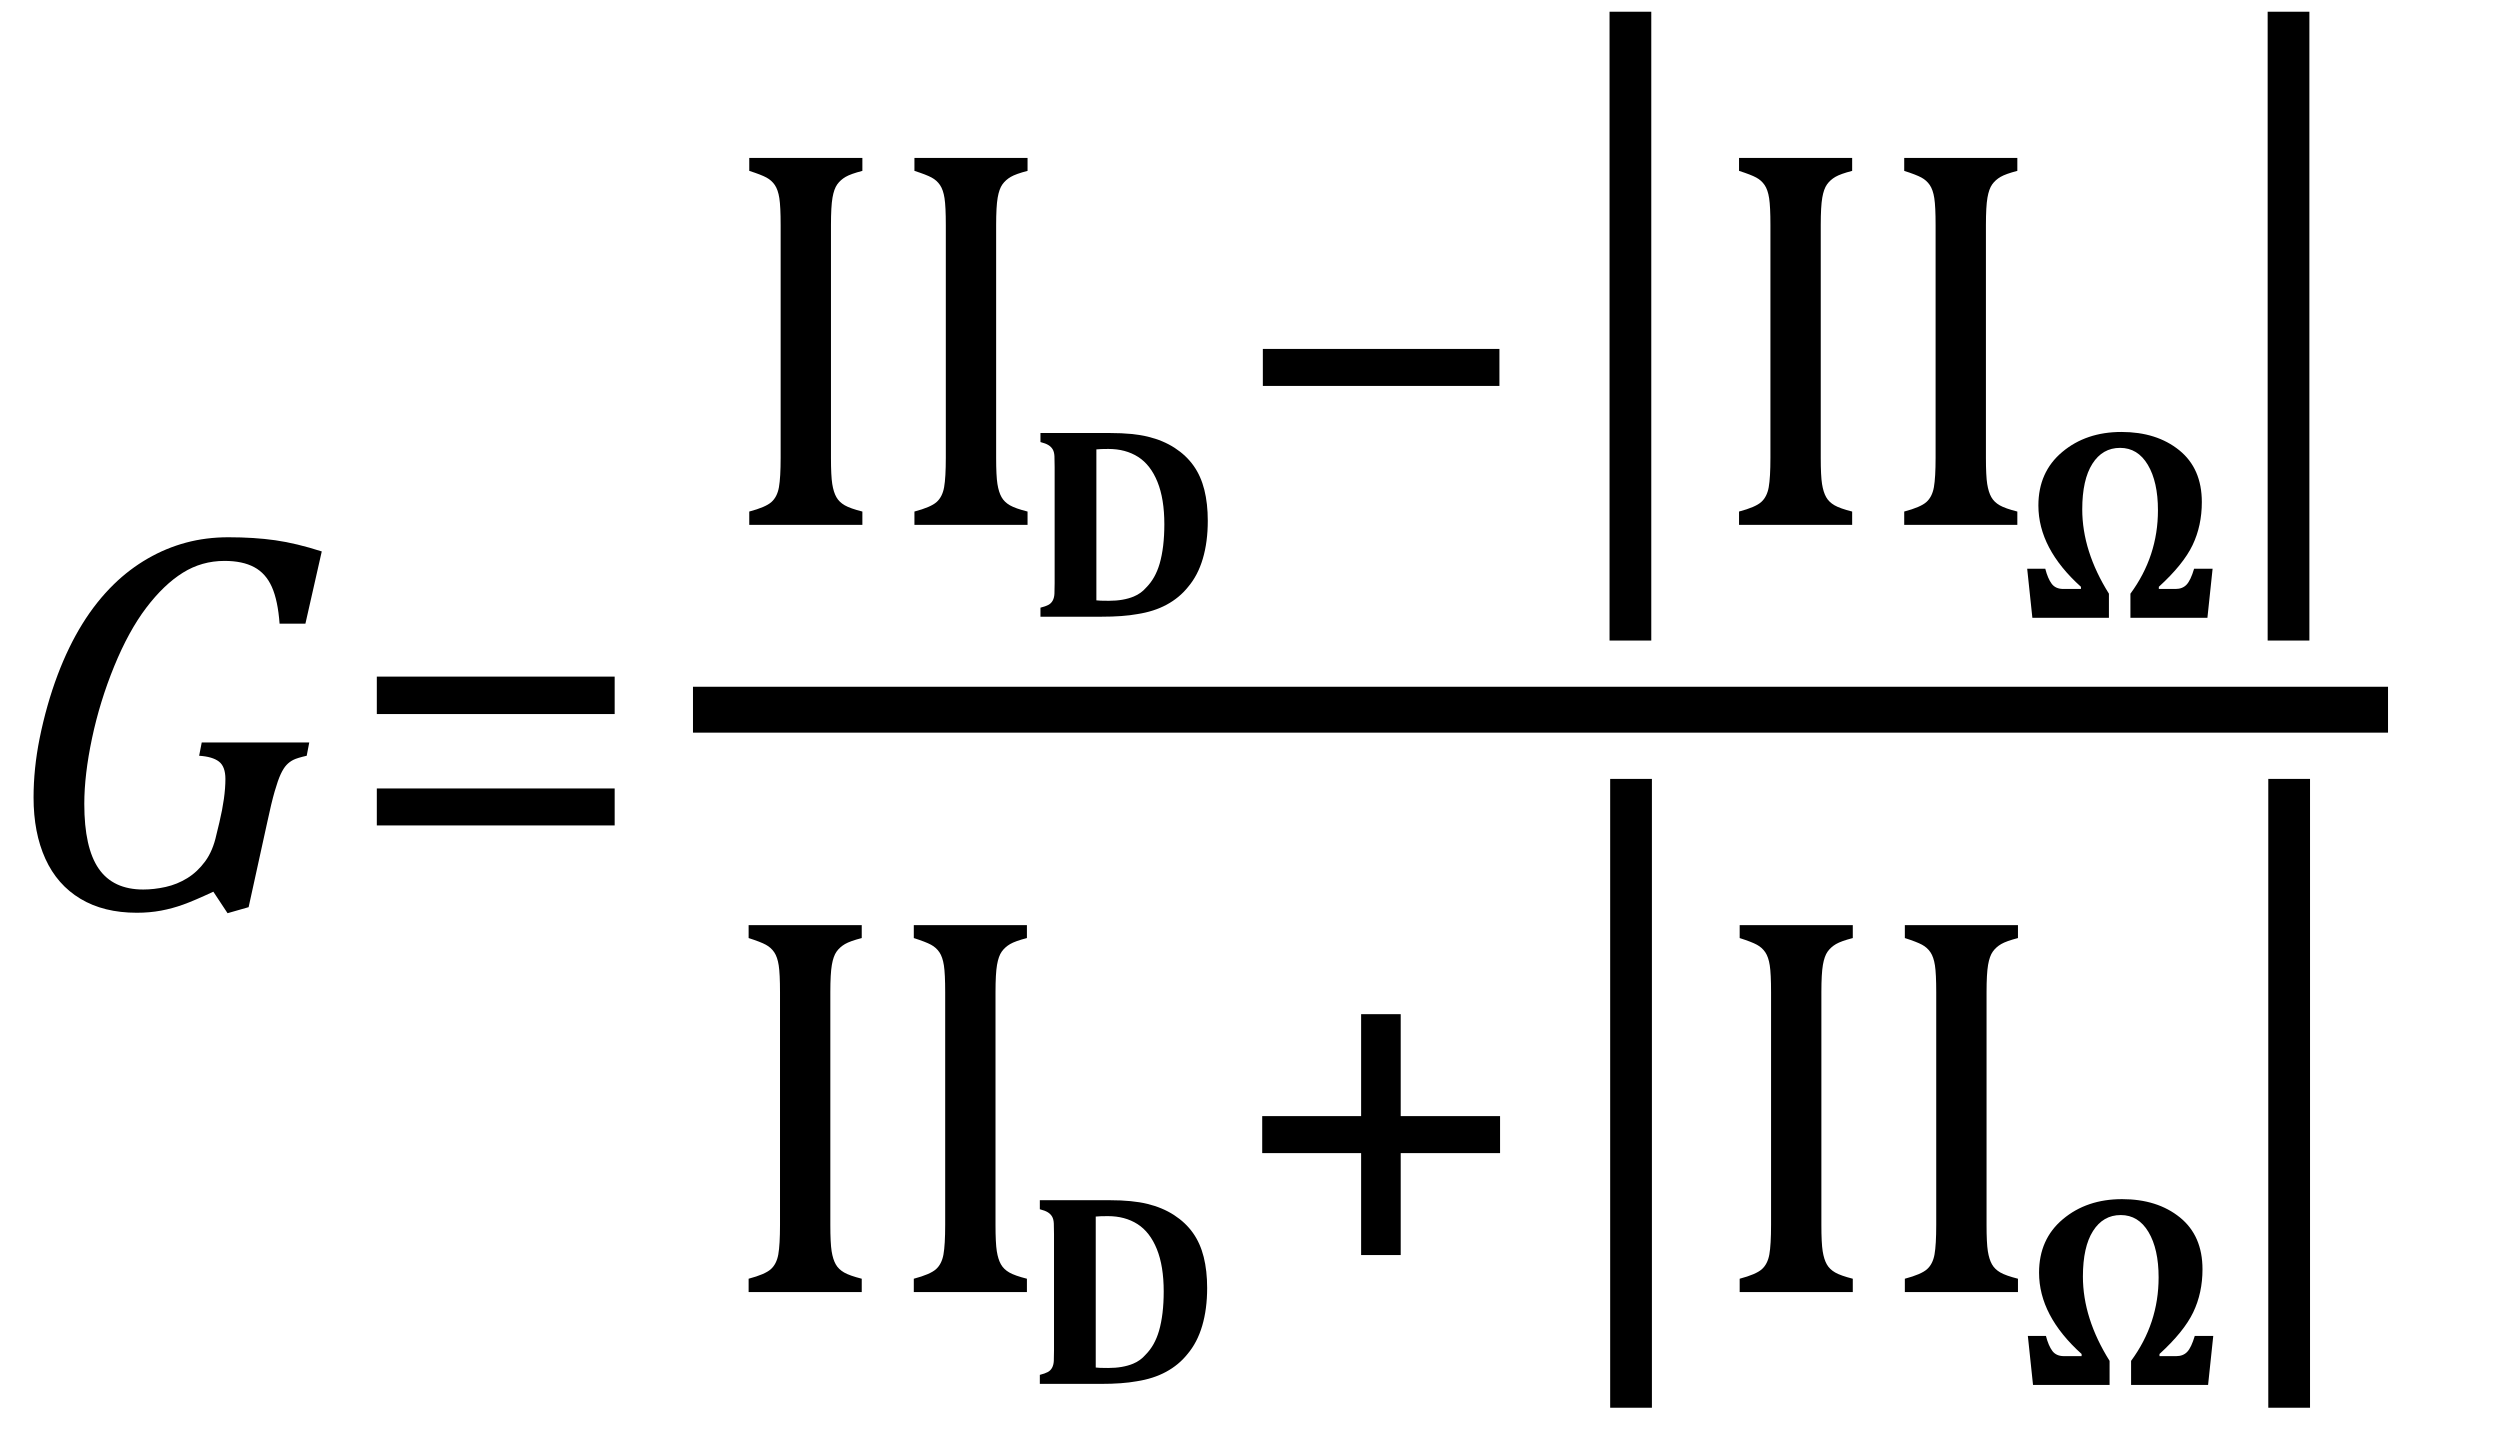
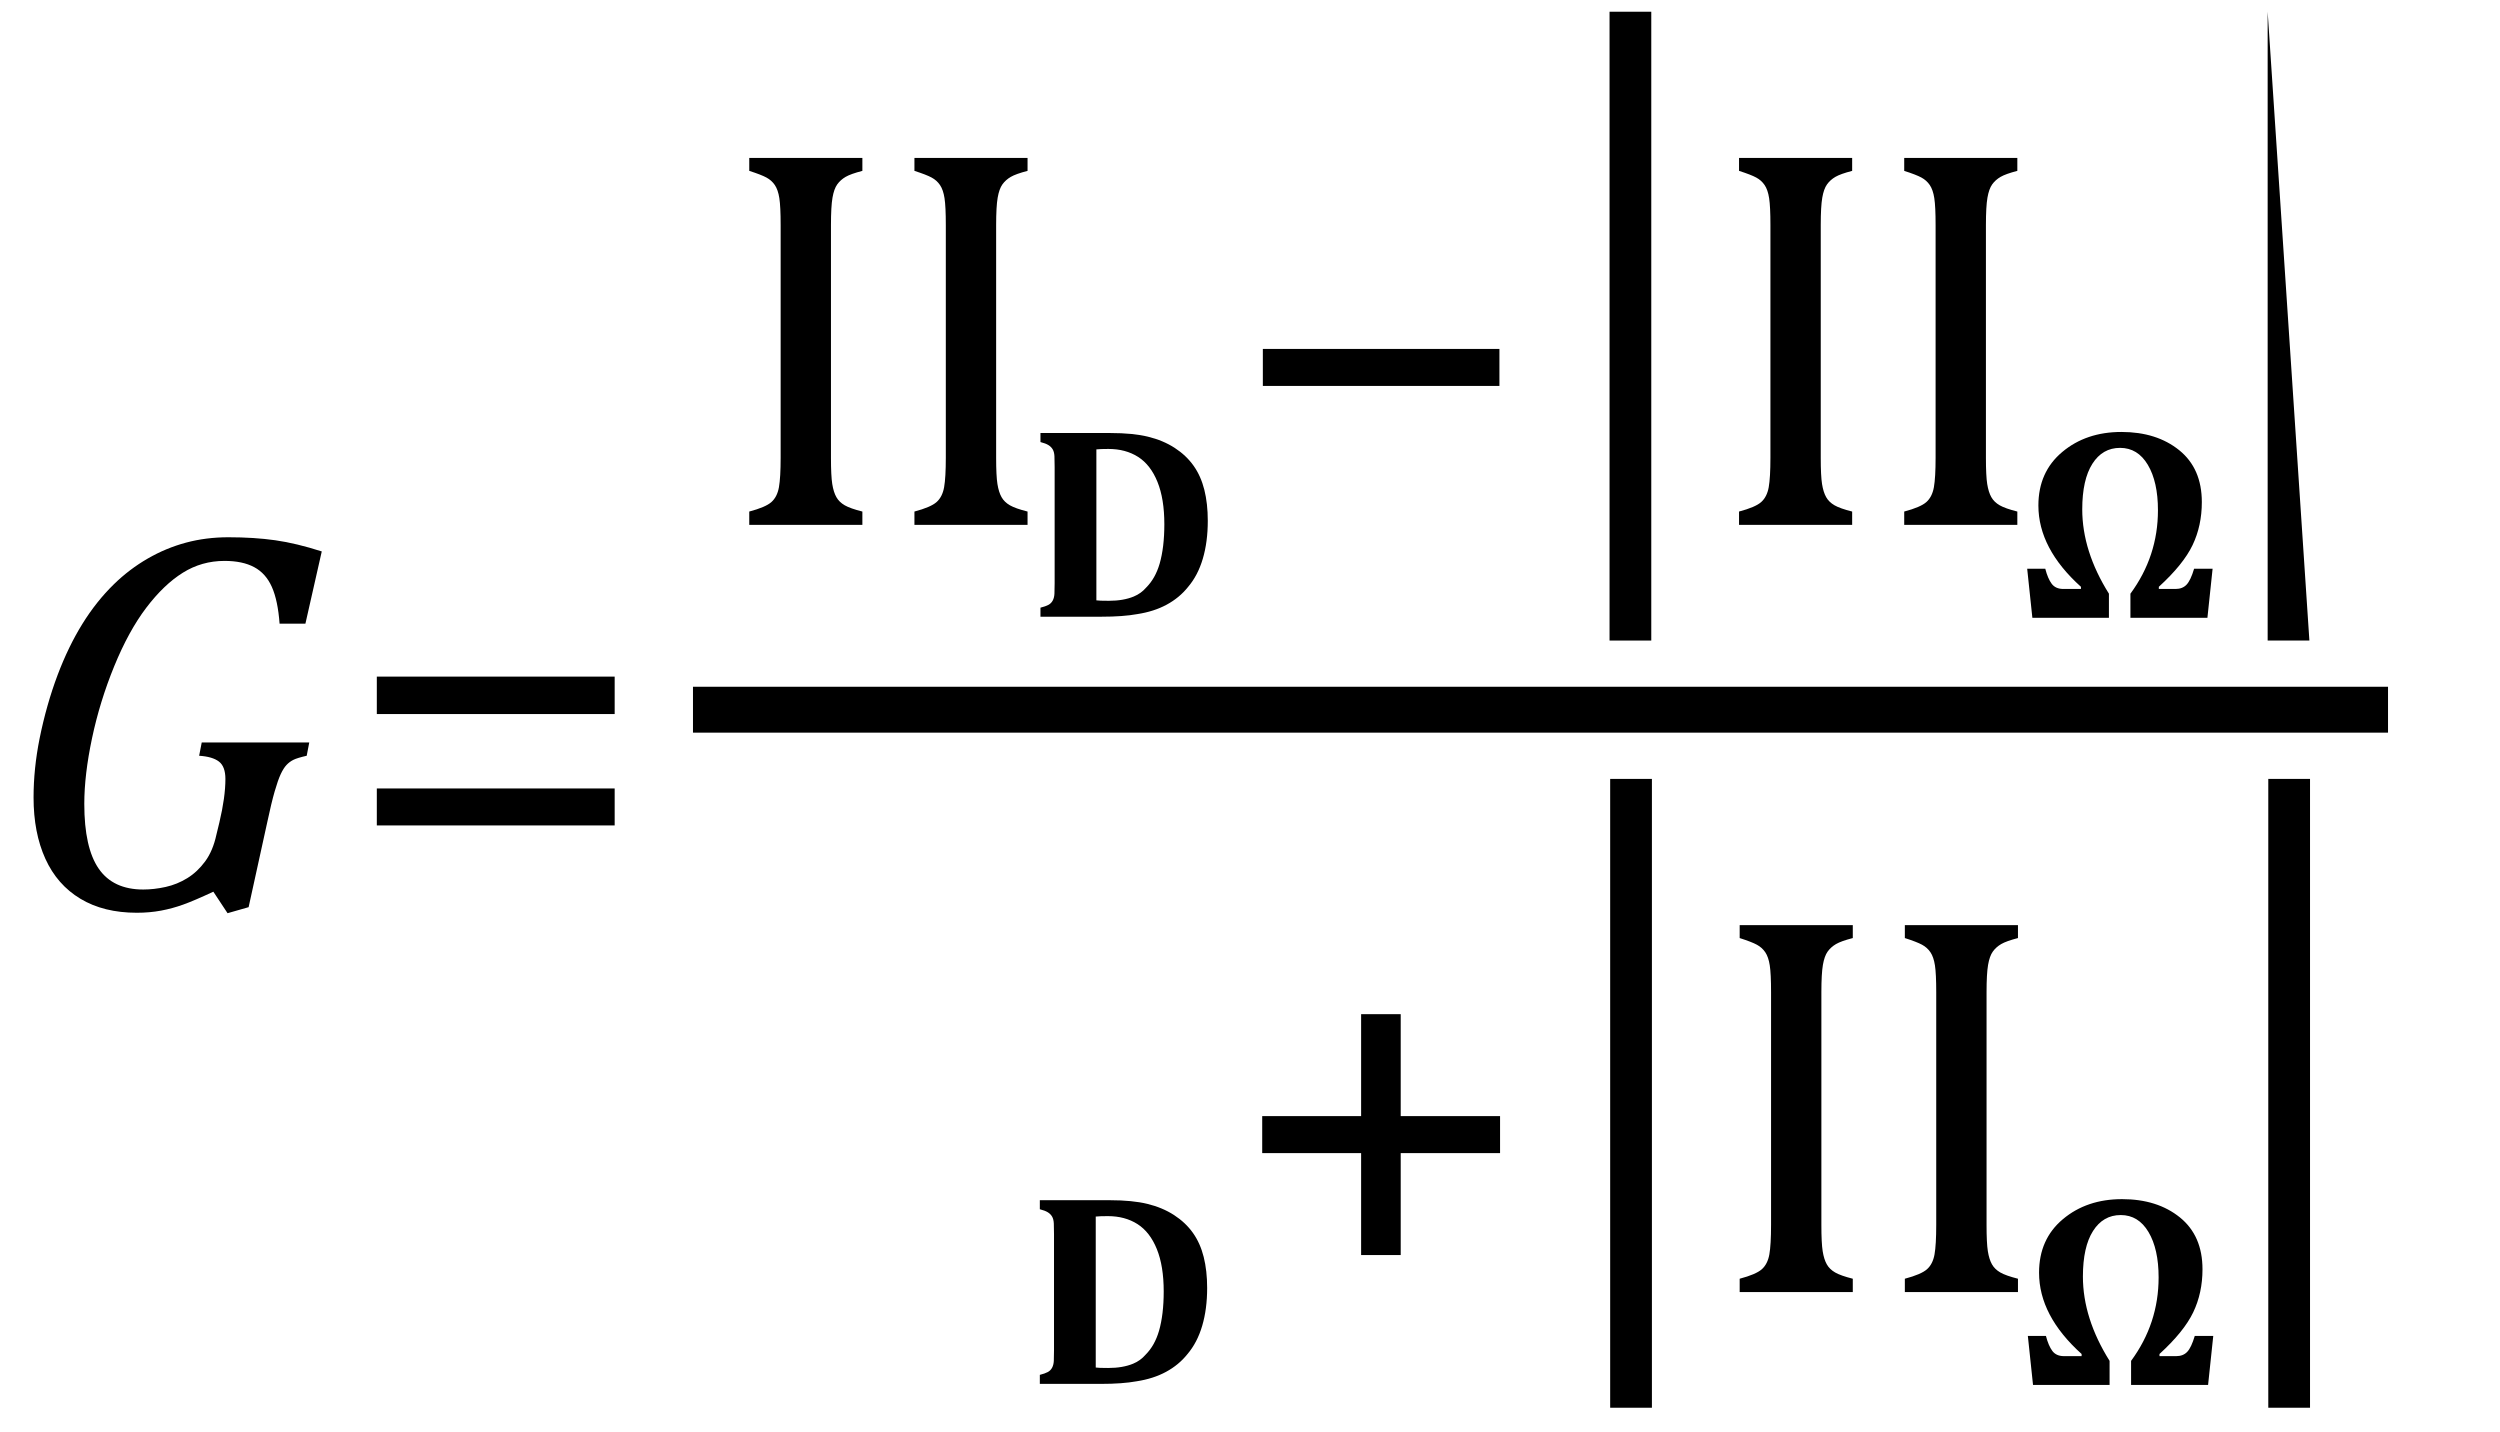
<svg xmlns="http://www.w3.org/2000/svg" stroke-dasharray="none" shape-rendering="auto" font-family="'Dialog'" width="90.813" text-rendering="auto" fill-opacity="1" contentScriptType="text/ecmascript" color-interpolation="auto" color-rendering="auto" preserveAspectRatio="xMidYMid meet" font-size="12" fill="black" stroke="black" image-rendering="auto" stroke-miterlimit="10" zoomAndPan="magnify" version="1.0" stroke-linecap="square" stroke-linejoin="miter" contentStyleType="text/css" font-style="normal" height="52" stroke-width="1" stroke-dashoffset="0" font-weight="normal" stroke-opacity="1" y="-19">
  <defs id="genericDefs" />
  <g>
    <g text-rendering="optimizeLegibility" transform="translate(0,33)" color-rendering="optimizeQuality" color-interpolation="linearRGB" image-rendering="optimizeQuality">
      <path d="M7.969 -3.125 Q8.188 -4.047 8.188 -4.703 Q8.188 -5.156 7.953 -5.336 Q7.719 -5.516 7.234 -5.547 L7.328 -6.031 L11.234 -6.031 L11.141 -5.547 Q10.797 -5.469 10.656 -5.398 Q10.516 -5.328 10.406 -5.211 Q10.297 -5.094 10.195 -4.875 Q10.094 -4.656 9.977 -4.25 Q9.859 -3.844 9.703 -3.109 L9.031 -0.047 L8.266 0.172 L7.75 -0.609 Q7.047 -0.281 6.656 -0.141 Q6.266 0 5.852 0.078 Q5.438 0.156 4.969 0.156 Q3.766 0.156 2.922 -0.352 Q2.078 -0.859 1.648 -1.805 Q1.219 -2.75 1.219 -4.031 Q1.219 -5.078 1.438 -6.172 Q1.688 -7.406 2.094 -8.484 Q2.484 -9.516 2.992 -10.336 Q3.5 -11.156 4.141 -11.781 Q4.703 -12.328 5.367 -12.711 Q6.031 -13.094 6.758 -13.289 Q7.484 -13.484 8.297 -13.484 Q9.234 -13.484 10 -13.375 Q10.766 -13.266 11.688 -12.969 L11.094 -10.344 L10.156 -10.344 Q10.094 -11.188 9.875 -11.68 Q9.656 -12.172 9.234 -12.398 Q8.812 -12.625 8.156 -12.625 Q7.328 -12.625 6.641 -12.195 Q5.953 -11.766 5.312 -10.922 Q4.672 -10.078 4.148 -8.797 Q3.625 -7.516 3.344 -6.188 Q3.062 -4.859 3.062 -3.797 Q3.062 -2.203 3.586 -1.445 Q4.109 -0.688 5.203 -0.688 Q5.594 -0.688 6.016 -0.781 Q6.438 -0.875 6.805 -1.102 Q7.172 -1.328 7.453 -1.711 Q7.734 -2.094 7.859 -2.672 L7.969 -3.125 Z" stroke="none" />
    </g>
    <g text-rendering="optimizeLegibility" transform="translate(12.469,33)" color-rendering="optimizeQuality" color-interpolation="linearRGB" image-rendering="optimizeQuality">
      <path d="M1.219 -7.062 L1.219 -8.422 L9.859 -8.422 L9.859 -7.062 L1.219 -7.062 ZM1.219 -3.016 L1.219 -4.359 L9.859 -4.359 L9.859 -3.016 L1.219 -3.016 Z" stroke="none" />
    </g>
    <g text-rendering="optimizeLegibility" stroke-width="1.667" color-interpolation="linearRGB" color-rendering="optimizeQuality" image-rendering="optimizeQuality">
      <line y2="25.78" fill="none" x1="26.006" x2="85.912" y1="25.78" />
      <path d="M4.156 -2.438 Q4.156 -1.781 4.203 -1.484 Q4.25 -1.188 4.352 -1.008 Q4.453 -0.828 4.656 -0.711 Q4.859 -0.594 5.297 -0.484 L5.297 0 L1.188 0 L1.188 -0.484 Q1.781 -0.641 1.992 -0.828 Q2.203 -1.016 2.266 -1.367 Q2.328 -1.719 2.328 -2.438 L2.328 -10.891 Q2.328 -11.562 2.281 -11.867 Q2.234 -12.172 2.117 -12.344 Q2 -12.516 1.812 -12.617 Q1.625 -12.719 1.188 -12.859 L1.188 -13.328 L5.297 -13.328 L5.297 -12.859 Q4.875 -12.75 4.688 -12.641 Q4.5 -12.531 4.383 -12.367 Q4.266 -12.203 4.211 -11.883 Q4.156 -11.562 4.156 -10.891 L4.156 -2.438 ZM10.156 -2.438 Q10.156 -1.781 10.203 -1.484 Q10.25 -1.188 10.352 -1.008 Q10.453 -0.828 10.656 -0.711 Q10.859 -0.594 11.297 -0.484 L11.297 0 L7.188 0 L7.188 -0.484 Q7.781 -0.641 7.992 -0.828 Q8.203 -1.016 8.266 -1.367 Q8.328 -1.719 8.328 -2.438 L8.328 -10.891 Q8.328 -11.562 8.281 -11.867 Q8.234 -12.172 8.117 -12.344 Q8 -12.516 7.812 -12.617 Q7.625 -12.719 7.188 -12.859 L7.188 -13.328 L11.297 -13.328 L11.297 -12.859 Q10.875 -12.75 10.688 -12.641 Q10.5 -12.531 10.383 -12.367 Q10.266 -12.203 10.211 -11.883 Q10.156 -11.562 10.156 -10.891 L10.156 -2.438 Z" stroke-width="1" transform="translate(26.029,19.066)" stroke="none" />
    </g>
    <g text-rendering="optimizeLegibility" transform="translate(37.326,22.402)" color-rendering="optimizeQuality" color-interpolation="linearRGB" image-rendering="optimizeQuality">
      <path d="M3.016 -6.672 Q3.828 -6.672 4.375 -6.539 Q4.922 -6.406 5.344 -6.133 Q5.766 -5.859 6.031 -5.484 Q6.297 -5.109 6.422 -4.609 Q6.547 -4.109 6.547 -3.484 Q6.547 -2.719 6.367 -2.109 Q6.188 -1.5 5.828 -1.078 Q5.516 -0.688 5.055 -0.438 Q4.594 -0.188 3.984 -0.094 Q3.469 0 2.688 0 L0.469 0 L0.469 -0.328 Q0.656 -0.375 0.758 -0.43 Q0.859 -0.484 0.914 -0.586 Q0.969 -0.688 0.977 -0.836 Q0.984 -0.984 0.984 -1.219 L0.984 -5.438 Q0.984 -5.672 0.977 -5.828 Q0.969 -5.984 0.914 -6.078 Q0.859 -6.172 0.758 -6.234 Q0.656 -6.297 0.469 -6.344 L0.469 -6.672 L3.016 -6.672 ZM2.5 -0.594 Q2.594 -0.578 2.953 -0.578 Q3.484 -0.578 3.859 -0.734 Q4.125 -0.844 4.312 -1.062 Q4.641 -1.391 4.797 -1.922 Q4.969 -2.516 4.969 -3.359 Q4.969 -4.281 4.719 -4.898 Q4.469 -5.516 4.016 -5.805 Q3.562 -6.094 2.938 -6.094 Q2.641 -6.094 2.5 -6.078 L2.5 -0.594 Z" stroke="none" />
    </g>
    <g text-rendering="optimizeLegibility" transform="translate(44.639,19.066)" color-rendering="optimizeQuality" color-interpolation="linearRGB" image-rendering="optimizeQuality">
      <path d="M1.234 -5.047 L1.234 -6.391 L9.828 -6.391 L9.828 -5.047 L1.234 -5.047 Z" stroke="none" />
    </g>
    <g text-rendering="optimizeLegibility" transform="translate(56.061,17.985) matrix(1,0,0,1.257,0,0)" color-rendering="optimizeQuality" color-interpolation="linearRGB" image-rendering="optimizeQuality">
      <path d="M3.922 4.203 L2.406 4.203 L2.406 -13.969 L3.922 -13.969 L3.922 4.203 Z" stroke="none" />
    </g>
    <g text-rendering="optimizeLegibility" transform="translate(61.983,19.066)" color-rendering="optimizeQuality" color-interpolation="linearRGB" image-rendering="optimizeQuality">
      <path d="M4.156 -2.438 Q4.156 -1.781 4.203 -1.484 Q4.25 -1.188 4.352 -1.008 Q4.453 -0.828 4.656 -0.711 Q4.859 -0.594 5.297 -0.484 L5.297 0 L1.188 0 L1.188 -0.484 Q1.781 -0.641 1.992 -0.828 Q2.203 -1.016 2.266 -1.367 Q2.328 -1.719 2.328 -2.438 L2.328 -10.891 Q2.328 -11.562 2.281 -11.867 Q2.234 -12.172 2.117 -12.344 Q2 -12.516 1.812 -12.617 Q1.625 -12.719 1.188 -12.859 L1.188 -13.328 L5.297 -13.328 L5.297 -12.859 Q4.875 -12.75 4.688 -12.641 Q4.5 -12.531 4.383 -12.367 Q4.266 -12.203 4.211 -11.883 Q4.156 -11.562 4.156 -10.891 L4.156 -2.438 ZM10.156 -2.438 Q10.156 -1.781 10.203 -1.484 Q10.25 -1.188 10.352 -1.008 Q10.453 -0.828 10.656 -0.711 Q10.859 -0.594 11.297 -0.484 L11.297 0 L7.188 0 L7.188 -0.484 Q7.781 -0.641 7.992 -0.828 Q8.203 -1.016 8.266 -1.367 Q8.328 -1.719 8.328 -2.438 L8.328 -10.891 Q8.328 -11.562 8.281 -11.867 Q8.234 -12.172 8.117 -12.344 Q8 -12.516 7.812 -12.617 Q7.625 -12.719 7.188 -12.859 L7.188 -13.328 L11.297 -13.328 L11.297 -12.859 Q10.875 -12.75 10.688 -12.641 Q10.5 -12.531 10.383 -12.367 Q10.266 -12.203 10.211 -11.883 Q10.156 -11.562 10.156 -10.891 L10.156 -2.438 Z" stroke="none" />
    </g>
    <g text-rendering="optimizeLegibility" transform="translate(73.279,22.441)" color-rendering="optimizeQuality" color-interpolation="linearRGB" image-rendering="optimizeQuality">
      <path d="M0.547 0 L0.359 -1.781 L1.016 -1.781 Q1.109 -1.422 1.25 -1.234 Q1.391 -1.047 1.672 -1.047 L2.312 -1.047 L2.312 -1.125 Q0.766 -2.516 0.766 -4.078 Q0.766 -5.297 1.633 -6.023 Q2.5 -6.75 3.781 -6.75 Q5.062 -6.75 5.883 -6.086 Q6.703 -5.422 6.703 -4.203 Q6.703 -3.344 6.367 -2.641 Q6.031 -1.938 5.141 -1.125 L5.141 -1.047 L5.75 -1.047 Q6 -1.047 6.148 -1.203 Q6.297 -1.359 6.422 -1.781 L7.094 -1.781 L6.906 0 L4.109 0 L4.109 -0.875 Q5.109 -2.234 5.109 -3.906 Q5.109 -4.938 4.742 -5.555 Q4.375 -6.172 3.734 -6.172 Q3.094 -6.172 2.727 -5.594 Q2.359 -5.016 2.359 -3.938 Q2.359 -2.422 3.328 -0.875 L3.328 0 L0.547 0 Z" stroke="none" />
    </g>
    <g text-rendering="optimizeLegibility" transform="translate(79.967,17.985) matrix(1,0,0,1.257,0,0)" color-rendering="optimizeQuality" color-interpolation="linearRGB" image-rendering="optimizeQuality">
-       <path d="M3.922 4.203 L2.406 4.203 L2.406 -13.969 L3.922 -13.969 L3.922 4.203 Z" stroke="none" />
+       <path d="M3.922 4.203 L2.406 4.203 L2.406 -13.969 L3.922 4.203 Z" stroke="none" />
    </g>
    <g text-rendering="optimizeLegibility" transform="translate(26.006,46.934)" color-rendering="optimizeQuality" color-interpolation="linearRGB" image-rendering="optimizeQuality">
-       <path d="M4.156 -2.438 Q4.156 -1.781 4.203 -1.484 Q4.25 -1.188 4.352 -1.008 Q4.453 -0.828 4.656 -0.711 Q4.859 -0.594 5.297 -0.484 L5.297 0 L1.188 0 L1.188 -0.484 Q1.781 -0.641 1.992 -0.828 Q2.203 -1.016 2.266 -1.367 Q2.328 -1.719 2.328 -2.438 L2.328 -10.891 Q2.328 -11.562 2.281 -11.867 Q2.234 -12.172 2.117 -12.344 Q2 -12.516 1.812 -12.617 Q1.625 -12.719 1.188 -12.859 L1.188 -13.328 L5.297 -13.328 L5.297 -12.859 Q4.875 -12.75 4.688 -12.641 Q4.5 -12.531 4.383 -12.367 Q4.266 -12.203 4.211 -11.883 Q4.156 -11.562 4.156 -10.891 L4.156 -2.438 ZM10.156 -2.438 Q10.156 -1.781 10.203 -1.484 Q10.25 -1.188 10.352 -1.008 Q10.453 -0.828 10.656 -0.711 Q10.859 -0.594 11.297 -0.484 L11.297 0 L7.188 0 L7.188 -0.484 Q7.781 -0.641 7.992 -0.828 Q8.203 -1.016 8.266 -1.367 Q8.328 -1.719 8.328 -2.438 L8.328 -10.891 Q8.328 -11.562 8.281 -11.867 Q8.234 -12.172 8.117 -12.344 Q8 -12.516 7.812 -12.617 Q7.625 -12.719 7.188 -12.859 L7.188 -13.328 L11.297 -13.328 L11.297 -12.859 Q10.875 -12.75 10.688 -12.641 Q10.5 -12.531 10.383 -12.367 Q10.266 -12.203 10.211 -11.883 Q10.156 -11.562 10.156 -10.891 L10.156 -2.438 Z" stroke="none" />
-     </g>
+       </g>
    <g text-rendering="optimizeLegibility" transform="translate(37.303,50.27)" color-rendering="optimizeQuality" color-interpolation="linearRGB" image-rendering="optimizeQuality">
      <path d="M3.016 -6.672 Q3.828 -6.672 4.375 -6.539 Q4.922 -6.406 5.344 -6.133 Q5.766 -5.859 6.031 -5.484 Q6.297 -5.109 6.422 -4.609 Q6.547 -4.109 6.547 -3.484 Q6.547 -2.719 6.367 -2.109 Q6.188 -1.5 5.828 -1.078 Q5.516 -0.688 5.055 -0.438 Q4.594 -0.188 3.984 -0.094 Q3.469 0 2.688 0 L0.469 0 L0.469 -0.328 Q0.656 -0.375 0.758 -0.43 Q0.859 -0.484 0.914 -0.586 Q0.969 -0.688 0.977 -0.836 Q0.984 -0.984 0.984 -1.219 L0.984 -5.438 Q0.984 -5.672 0.977 -5.828 Q0.969 -5.984 0.914 -6.078 Q0.859 -6.172 0.758 -6.234 Q0.656 -6.297 0.469 -6.344 L0.469 -6.672 L3.016 -6.672 ZM2.5 -0.594 Q2.594 -0.578 2.953 -0.578 Q3.484 -0.578 3.859 -0.734 Q4.125 -0.844 4.312 -1.062 Q4.641 -1.391 4.797 -1.922 Q4.969 -2.516 4.969 -3.359 Q4.969 -4.281 4.719 -4.898 Q4.469 -5.516 4.016 -5.805 Q3.562 -6.094 2.938 -6.094 Q2.641 -6.094 2.5 -6.078 L2.5 -0.594 Z" stroke="none" />
    </g>
    <g text-rendering="optimizeLegibility" transform="translate(44.631,46.934)" color-rendering="optimizeQuality" color-interpolation="linearRGB" image-rendering="optimizeQuality">
      <path d="M6.25 -5.047 L6.25 -1.344 L4.812 -1.344 L4.812 -5.047 L1.219 -5.047 L1.219 -6.391 L4.812 -6.391 L4.812 -10.094 L6.25 -10.094 L6.25 -6.391 L9.859 -6.391 L9.859 -5.047 L6.25 -5.047 Z" stroke="none" />
    </g>
    <g text-rendering="optimizeLegibility" transform="translate(56.084,45.853) matrix(1,0,0,1.257,0,0)" color-rendering="optimizeQuality" color-interpolation="linearRGB" image-rendering="optimizeQuality">
      <path d="M3.922 4.203 L2.406 4.203 L2.406 -13.969 L3.922 -13.969 L3.922 4.203 Z" stroke="none" />
    </g>
    <g text-rendering="optimizeLegibility" transform="translate(62.006,46.934)" color-rendering="optimizeQuality" color-interpolation="linearRGB" image-rendering="optimizeQuality">
      <path d="M4.156 -2.438 Q4.156 -1.781 4.203 -1.484 Q4.25 -1.188 4.352 -1.008 Q4.453 -0.828 4.656 -0.711 Q4.859 -0.594 5.297 -0.484 L5.297 0 L1.188 0 L1.188 -0.484 Q1.781 -0.641 1.992 -0.828 Q2.203 -1.016 2.266 -1.367 Q2.328 -1.719 2.328 -2.438 L2.328 -10.891 Q2.328 -11.562 2.281 -11.867 Q2.234 -12.172 2.117 -12.344 Q2 -12.516 1.812 -12.617 Q1.625 -12.719 1.188 -12.859 L1.188 -13.328 L5.297 -13.328 L5.297 -12.859 Q4.875 -12.75 4.688 -12.641 Q4.5 -12.531 4.383 -12.367 Q4.266 -12.203 4.211 -11.883 Q4.156 -11.562 4.156 -10.891 L4.156 -2.438 ZM10.156 -2.438 Q10.156 -1.781 10.203 -1.484 Q10.25 -1.188 10.352 -1.008 Q10.453 -0.828 10.656 -0.711 Q10.859 -0.594 11.297 -0.484 L11.297 0 L7.188 0 L7.188 -0.484 Q7.781 -0.641 7.992 -0.828 Q8.203 -1.016 8.266 -1.367 Q8.328 -1.719 8.328 -2.438 L8.328 -10.891 Q8.328 -11.562 8.281 -11.867 Q8.234 -12.172 8.117 -12.344 Q8 -12.516 7.812 -12.617 Q7.625 -12.719 7.188 -12.859 L7.188 -13.328 L11.297 -13.328 L11.297 -12.859 Q10.875 -12.75 10.688 -12.641 Q10.5 -12.531 10.383 -12.367 Q10.266 -12.203 10.211 -11.883 Q10.156 -11.562 10.156 -10.891 L10.156 -2.438 Z" stroke="none" />
    </g>
    <g text-rendering="optimizeLegibility" transform="translate(73.303,50.309)" color-rendering="optimizeQuality" color-interpolation="linearRGB" image-rendering="optimizeQuality">
      <path d="M0.547 0 L0.359 -1.781 L1.016 -1.781 Q1.109 -1.422 1.25 -1.234 Q1.391 -1.047 1.672 -1.047 L2.312 -1.047 L2.312 -1.125 Q0.766 -2.516 0.766 -4.078 Q0.766 -5.297 1.633 -6.023 Q2.5 -6.75 3.781 -6.75 Q5.062 -6.75 5.883 -6.086 Q6.703 -5.422 6.703 -4.203 Q6.703 -3.344 6.367 -2.641 Q6.031 -1.938 5.141 -1.125 L5.141 -1.047 L5.75 -1.047 Q6 -1.047 6.148 -1.203 Q6.297 -1.359 6.422 -1.781 L7.094 -1.781 L6.906 0 L4.109 0 L4.109 -0.875 Q5.109 -2.234 5.109 -3.906 Q5.109 -4.938 4.742 -5.555 Q4.375 -6.172 3.734 -6.172 Q3.094 -6.172 2.727 -5.594 Q2.359 -5.016 2.359 -3.938 Q2.359 -2.422 3.328 -0.875 L3.328 0 L0.547 0 Z" stroke="none" />
    </g>
    <g text-rendering="optimizeLegibility" transform="translate(79.99,45.853) matrix(1,0,0,1.257,0,0)" color-rendering="optimizeQuality" color-interpolation="linearRGB" image-rendering="optimizeQuality">
      <path d="M3.922 4.203 L2.406 4.203 L2.406 -13.969 L3.922 -13.969 L3.922 4.203 Z" stroke="none" />
    </g>
  </g>
</svg>